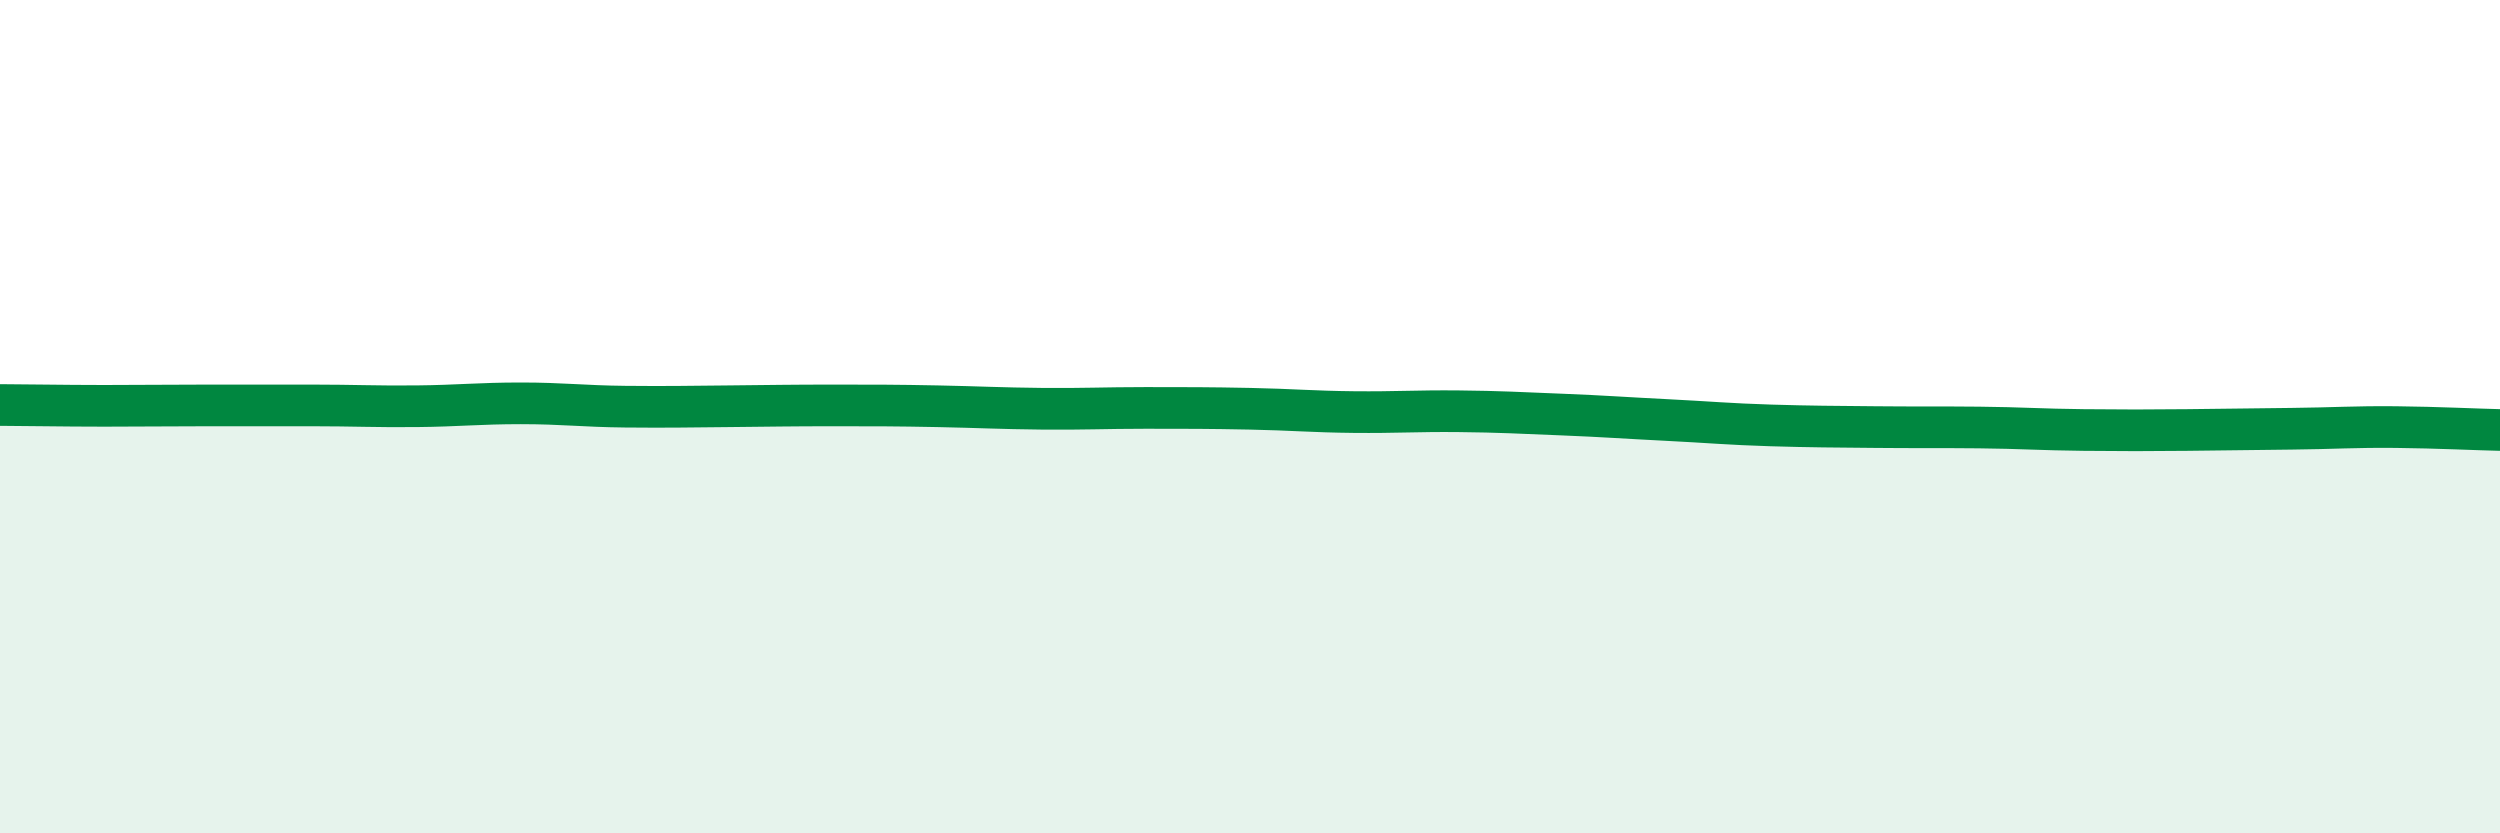
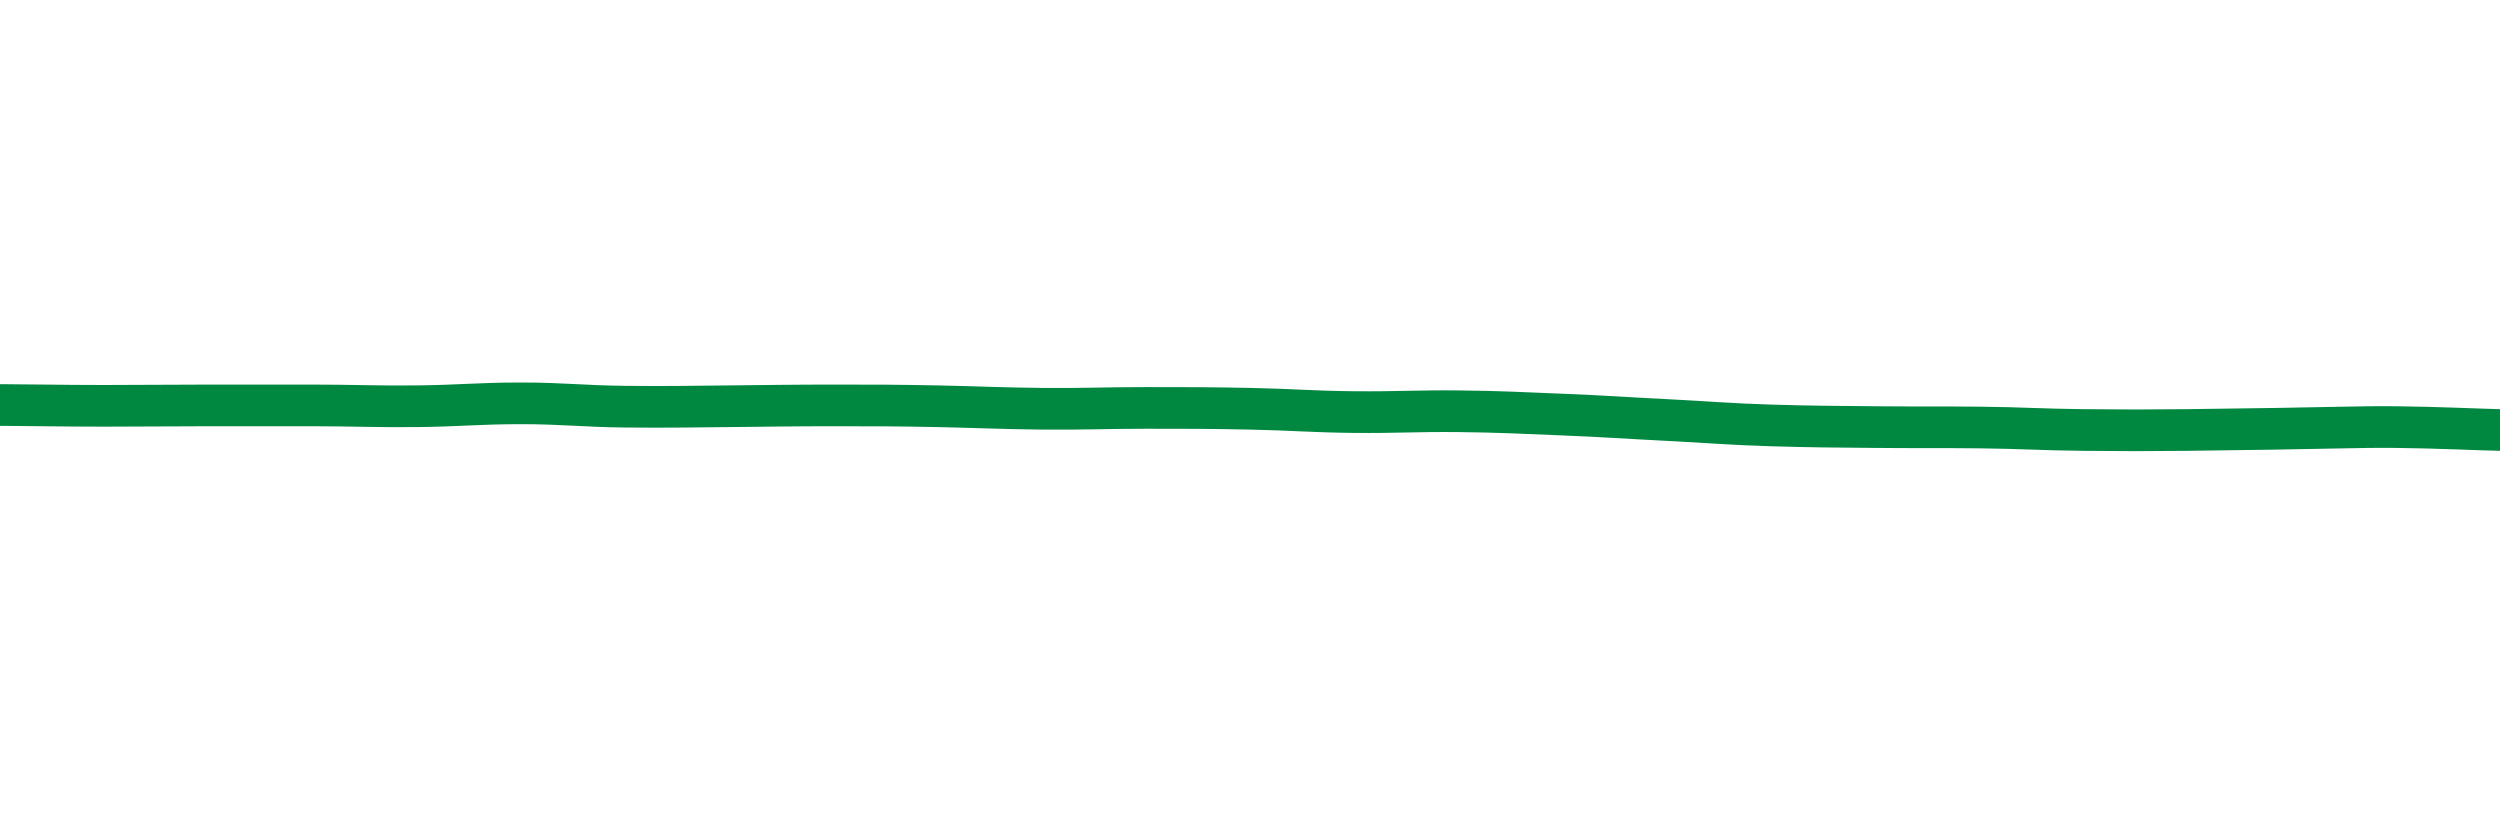
<svg xmlns="http://www.w3.org/2000/svg" width="60" height="20" viewBox="0 0 60 20">
-   <path d="M 0,9.72 C 0.5,9.72 1.5,9.74 2.5,9.74 C 3.5,9.74 4,9.73 5,9.73 C 6,9.73 6.5,9.73 7.5,9.73 C 8.5,9.73 9,9.76 10,9.75 C 11,9.74 11.5,9.68 12.5,9.68 C 13.5,9.68 14,9.75 15,9.76 C 16,9.77 16.5,9.76 17.5,9.75 C 18.5,9.74 19,9.73 20,9.73 C 21,9.73 21.5,9.73 22.5,9.75 C 23.5,9.77 24,9.8 25,9.81 C 26,9.82 26.5,9.79 27.5,9.79 C 28.5,9.79 29,9.79 30,9.81 C 31,9.83 31.5,9.88 32.5,9.89 C 33.5,9.9 34,9.86 35,9.87 C 36,9.88 36.5,9.91 37.5,9.95 C 38.5,9.99 39,10.03 40,10.08 C 41,10.13 41.5,10.18 42.5,10.21 C 43.5,10.24 44,10.24 45,10.25 C 46,10.26 46.5,10.25 47.5,10.26 C 48.5,10.27 49,10.31 50,10.32 C 51,10.33 51.5,10.33 52.5,10.32 C 53.5,10.31 54,10.3 55,10.29 C 56,10.28 56.5,10.24 57.5,10.25 C 58.5,10.26 59.5,10.31 60,10.32L60 20L0 20Z" fill="#008740" opacity="0.1" stroke-linecap="round" stroke-linejoin="round" />
-   <path d="M 0,9.72 C 0.5,9.72 1.5,9.74 2.5,9.74 C 3.5,9.74 4,9.73 5,9.73 C 6,9.73 6.5,9.73 7.5,9.73 C 8.5,9.73 9,9.76 10,9.75 C 11,9.74 11.5,9.68 12.5,9.68 C 13.5,9.68 14,9.75 15,9.76 C 16,9.77 16.5,9.76 17.5,9.75 C 18.5,9.74 19,9.73 20,9.73 C 21,9.73 21.5,9.73 22.5,9.75 C 23.5,9.77 24,9.8 25,9.81 C 26,9.82 26.5,9.79 27.5,9.79 C 28.5,9.79 29,9.79 30,9.81 C 31,9.83 31.5,9.88 32.5,9.89 C 33.5,9.9 34,9.86 35,9.87 C 36,9.88 36.5,9.91 37.5,9.95 C 38.5,9.99 39,10.03 40,10.08 C 41,10.13 41.5,10.18 42.5,10.21 C 43.5,10.24 44,10.24 45,10.25 C 46,10.26 46.5,10.25 47.5,10.26 C 48.5,10.27 49,10.31 50,10.32 C 51,10.33 51.5,10.33 52.5,10.32 C 53.5,10.31 54,10.3 55,10.29 C 56,10.28 56.5,10.24 57.5,10.25 C 58.5,10.26 59.5,10.31 60,10.32" stroke="#008740" stroke-width="1" fill="none" stroke-linecap="round" stroke-linejoin="round" />
+   <path d="M 0,9.72 C 0.5,9.72 1.5,9.74 2.5,9.74 C 3.5,9.74 4,9.73 5,9.73 C 6,9.73 6.5,9.73 7.5,9.73 C 8.5,9.73 9,9.76 10,9.75 C 11,9.74 11.5,9.68 12.5,9.68 C 13.5,9.68 14,9.75 15,9.76 C 16,9.77 16.5,9.76 17.5,9.75 C 18.5,9.74 19,9.73 20,9.73 C 21,9.73 21.5,9.73 22.5,9.75 C 23.5,9.77 24,9.8 25,9.81 C 26,9.82 26.5,9.79 27.5,9.79 C 28.5,9.79 29,9.79 30,9.81 C 31,9.83 31.5,9.88 32.5,9.89 C 33.5,9.9 34,9.86 35,9.87 C 36,9.88 36.5,9.91 37.5,9.95 C 38.5,9.99 39,10.03 40,10.08 C 41,10.13 41.5,10.18 42.5,10.21 C 43.5,10.24 44,10.24 45,10.25 C 46,10.26 46.5,10.25 47.5,10.26 C 48.5,10.27 49,10.31 50,10.32 C 51,10.33 51.5,10.33 52.5,10.32 C 56,10.28 56.5,10.24 57.5,10.25 C 58.5,10.26 59.5,10.31 60,10.32" stroke="#008740" stroke-width="1" fill="none" stroke-linecap="round" stroke-linejoin="round" />
</svg>